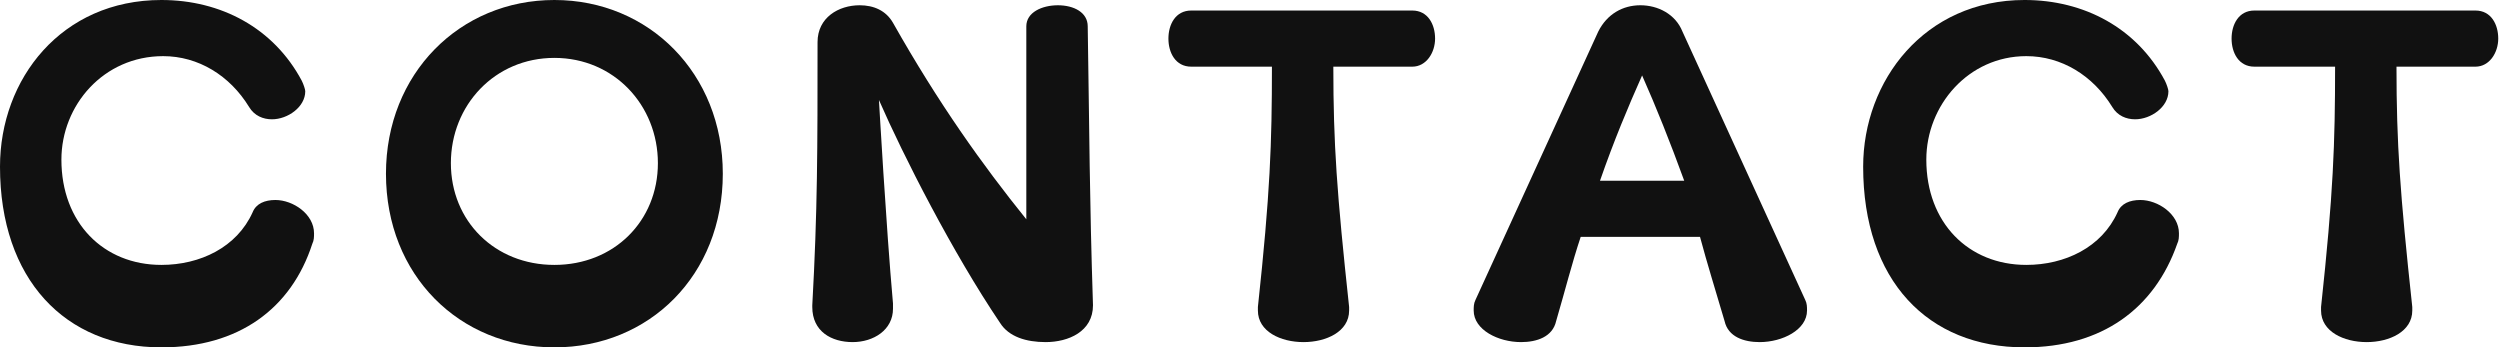
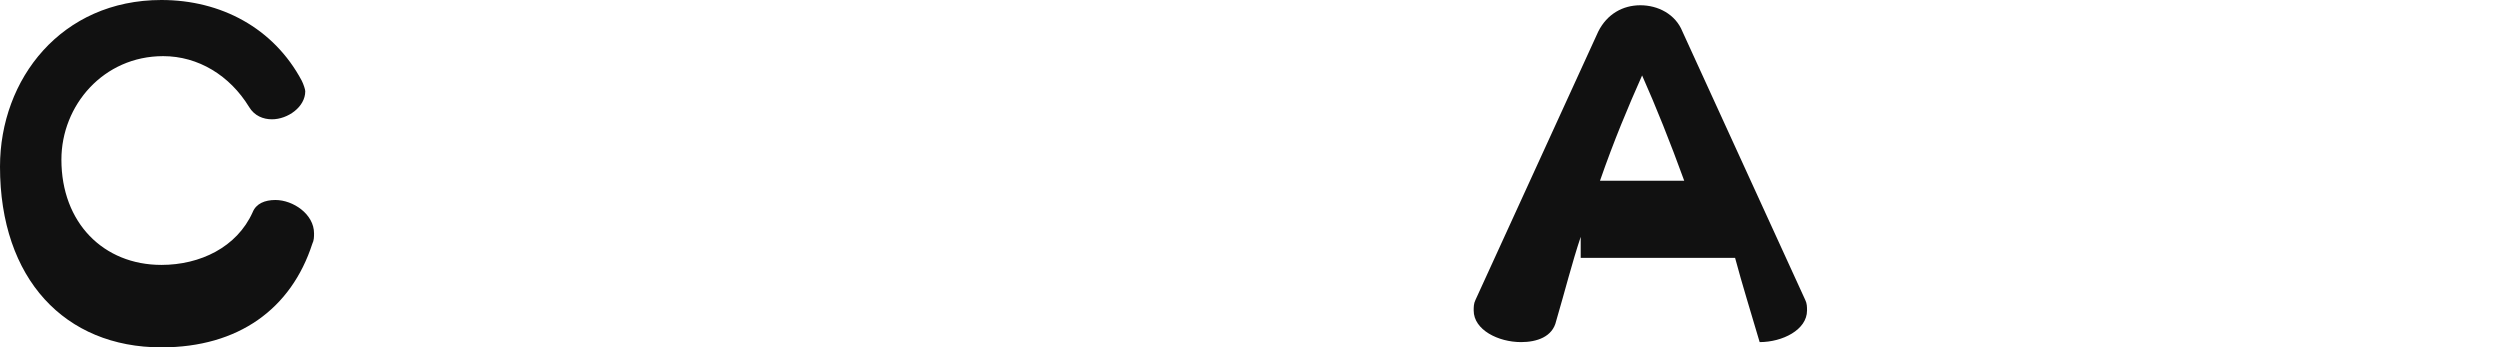
<svg xmlns="http://www.w3.org/2000/svg" version="1.1" x="0px" y="0px" width="142.5px" height="19.8px" viewBox="0 0 142.5 19.8" style="overflow:visible;enable-background:new 0 0 142.5 19.8;" xml:space="preserve">
  <style type="text/css">
	.st0{fill:#111111;}
</style>
  <defs>
</defs>
  <g>
    <path class="st0" d="M9.2,19.8C3.7,19.8,0,15.9,0,9.5C0,4.5,3.5,0,9.2,0c3.4,0,6.4,1.6,8,4.6c0.1,0.2,0.2,0.5,0.2,0.6   c0,0.9-1,1.6-1.9,1.6c-0.5,0-1-0.2-1.3-0.7c-1.1-1.8-2.9-2.9-4.9-2.9C5.9,3.2,3.5,6,3.5,9.1c0,3.6,2.4,6,5.7,6c2.2,0,4.3-1,5.2-3   c0.2-0.5,0.7-0.7,1.3-0.7c1,0,2.2,0.8,2.2,1.9c0,0.2,0,0.4-0.1,0.6C16.6,17.6,13.6,19.8,9.2,19.8z" />
-     <path class="st0" d="M22,9.9C22,4.2,26.2,0,31.6,0c5.4,0,9.6,4.2,9.6,9.9c0,5.8-4.2,9.9-9.6,9.9C26.2,19.8,22,15.7,22,9.9z    M31.6,3.3c-3.4,0-5.9,2.7-5.9,6s2.5,5.8,5.9,5.8s5.9-2.5,5.9-5.8S35,3.3,31.6,3.3z" />
-     <path class="st0" d="M62.3,17.4c0,1.5-1.4,2.1-2.7,2.1c-1.1,0-2.1-0.3-2.6-1.1c-2.7-4-5.5-9.5-6.9-12.7c0,0,0.4,7.1,0.8,11.6   c0,0.1,0,0.2,0,0.3c0,1.2-1.1,1.9-2.3,1.9s-2.3-0.6-2.3-2v-0.1c0.3-5.4,0.3-8.9,0.3-15c0-1.4,1.2-2.1,2.4-2.1c0.8,0,1.5,0.3,1.9,1   c2.6,4.6,5.1,8.1,7.6,11.2V1.5c0-0.8,0.9-1.2,1.8-1.2s1.7,0.4,1.7,1.2C62.1,7.7,62.1,11.2,62.3,17.4L62.3,17.4z" />
-     <path class="st0" d="M76.9,17.7c0,1.2-1.3,1.8-2.6,1.8c-1.3,0-2.6-0.6-2.6-1.8v-0.2c0.7-6.5,0.8-9.3,0.8-13.7h-4.6   c-0.9,0-1.3-0.8-1.3-1.6s0.4-1.6,1.3-1.6h12.6c0.9,0,1.3,0.8,1.3,1.6s-0.5,1.6-1.3,1.6H76c0,4.4,0.2,7.2,0.9,13.7V17.7z" />
-     <path class="st0" d="M90.1,13.5c-0.5,1.5-0.9,3.1-1.4,4.8c-0.2,0.9-1.1,1.2-2,1.2c-1.3,0-2.7-0.7-2.7-1.8c0-0.2,0-0.4,0.1-0.6   l7-15.3c0.5-1,1.4-1.5,2.4-1.5s2,0.5,2.4,1.5l7,15.3c0.1,0.2,0.1,0.4,0.1,0.6c0,1.1-1.4,1.8-2.7,1.8c-0.9,0-1.8-0.3-2-1.2   c-0.5-1.7-1-3.3-1.4-4.8H90.1z M96,10.3c-0.8-2.2-1.6-4.2-2.4-6c-0.8,1.8-1.6,3.7-2.4,6H96z" />
-     <path class="st0" d="M115.4,19.8c-5.5,0-9.2-3.8-9.2-10.3c0-4.9,3.5-9.5,9.2-9.5c3.4,0,6.4,1.6,8,4.6c0.1,0.2,0.2,0.5,0.2,0.6   c0,0.9-1,1.6-1.9,1.6c-0.5,0-1-0.2-1.3-0.7c-1.1-1.8-2.9-2.9-4.9-2.9c-3.3,0-5.7,2.8-5.7,5.9c0,3.6,2.4,6,5.7,6c2.2,0,4.3-1,5.2-3   c0.2-0.5,0.7-0.7,1.3-0.7c1,0,2.2,0.8,2.2,1.9c0,0.2,0,0.4-0.1,0.6C122.8,17.6,119.8,19.8,115.4,19.8z" />
-     <path class="st0" d="M137.5,17.7c0,1.2-1.3,1.8-2.6,1.8c-1.3,0-2.6-0.6-2.6-1.8v-0.2c0.7-6.5,0.8-9.3,0.8-13.7h-4.6   c-0.9,0-1.3-0.8-1.3-1.6s0.4-1.6,1.3-1.6h12.6c0.9,0,1.3,0.8,1.3,1.6s-0.5,1.6-1.3,1.6h-4.5c0,4.4,0.2,7.2,0.9,13.7V17.7z" />
+     <path class="st0" d="M90.1,13.5c-0.5,1.5-0.9,3.1-1.4,4.8c-0.2,0.9-1.1,1.2-2,1.2c-1.3,0-2.7-0.7-2.7-1.8c0-0.2,0-0.4,0.1-0.6   l7-15.3c0.5-1,1.4-1.5,2.4-1.5s2,0.5,2.4,1.5l7,15.3c0.1,0.2,0.1,0.4,0.1,0.6c0,1.1-1.4,1.8-2.7,1.8c-0.5-1.7-1-3.3-1.4-4.8H90.1z M96,10.3c-0.8-2.2-1.6-4.2-2.4-6c-0.8,1.8-1.6,3.7-2.4,6H96z" />
  </g>
</svg>